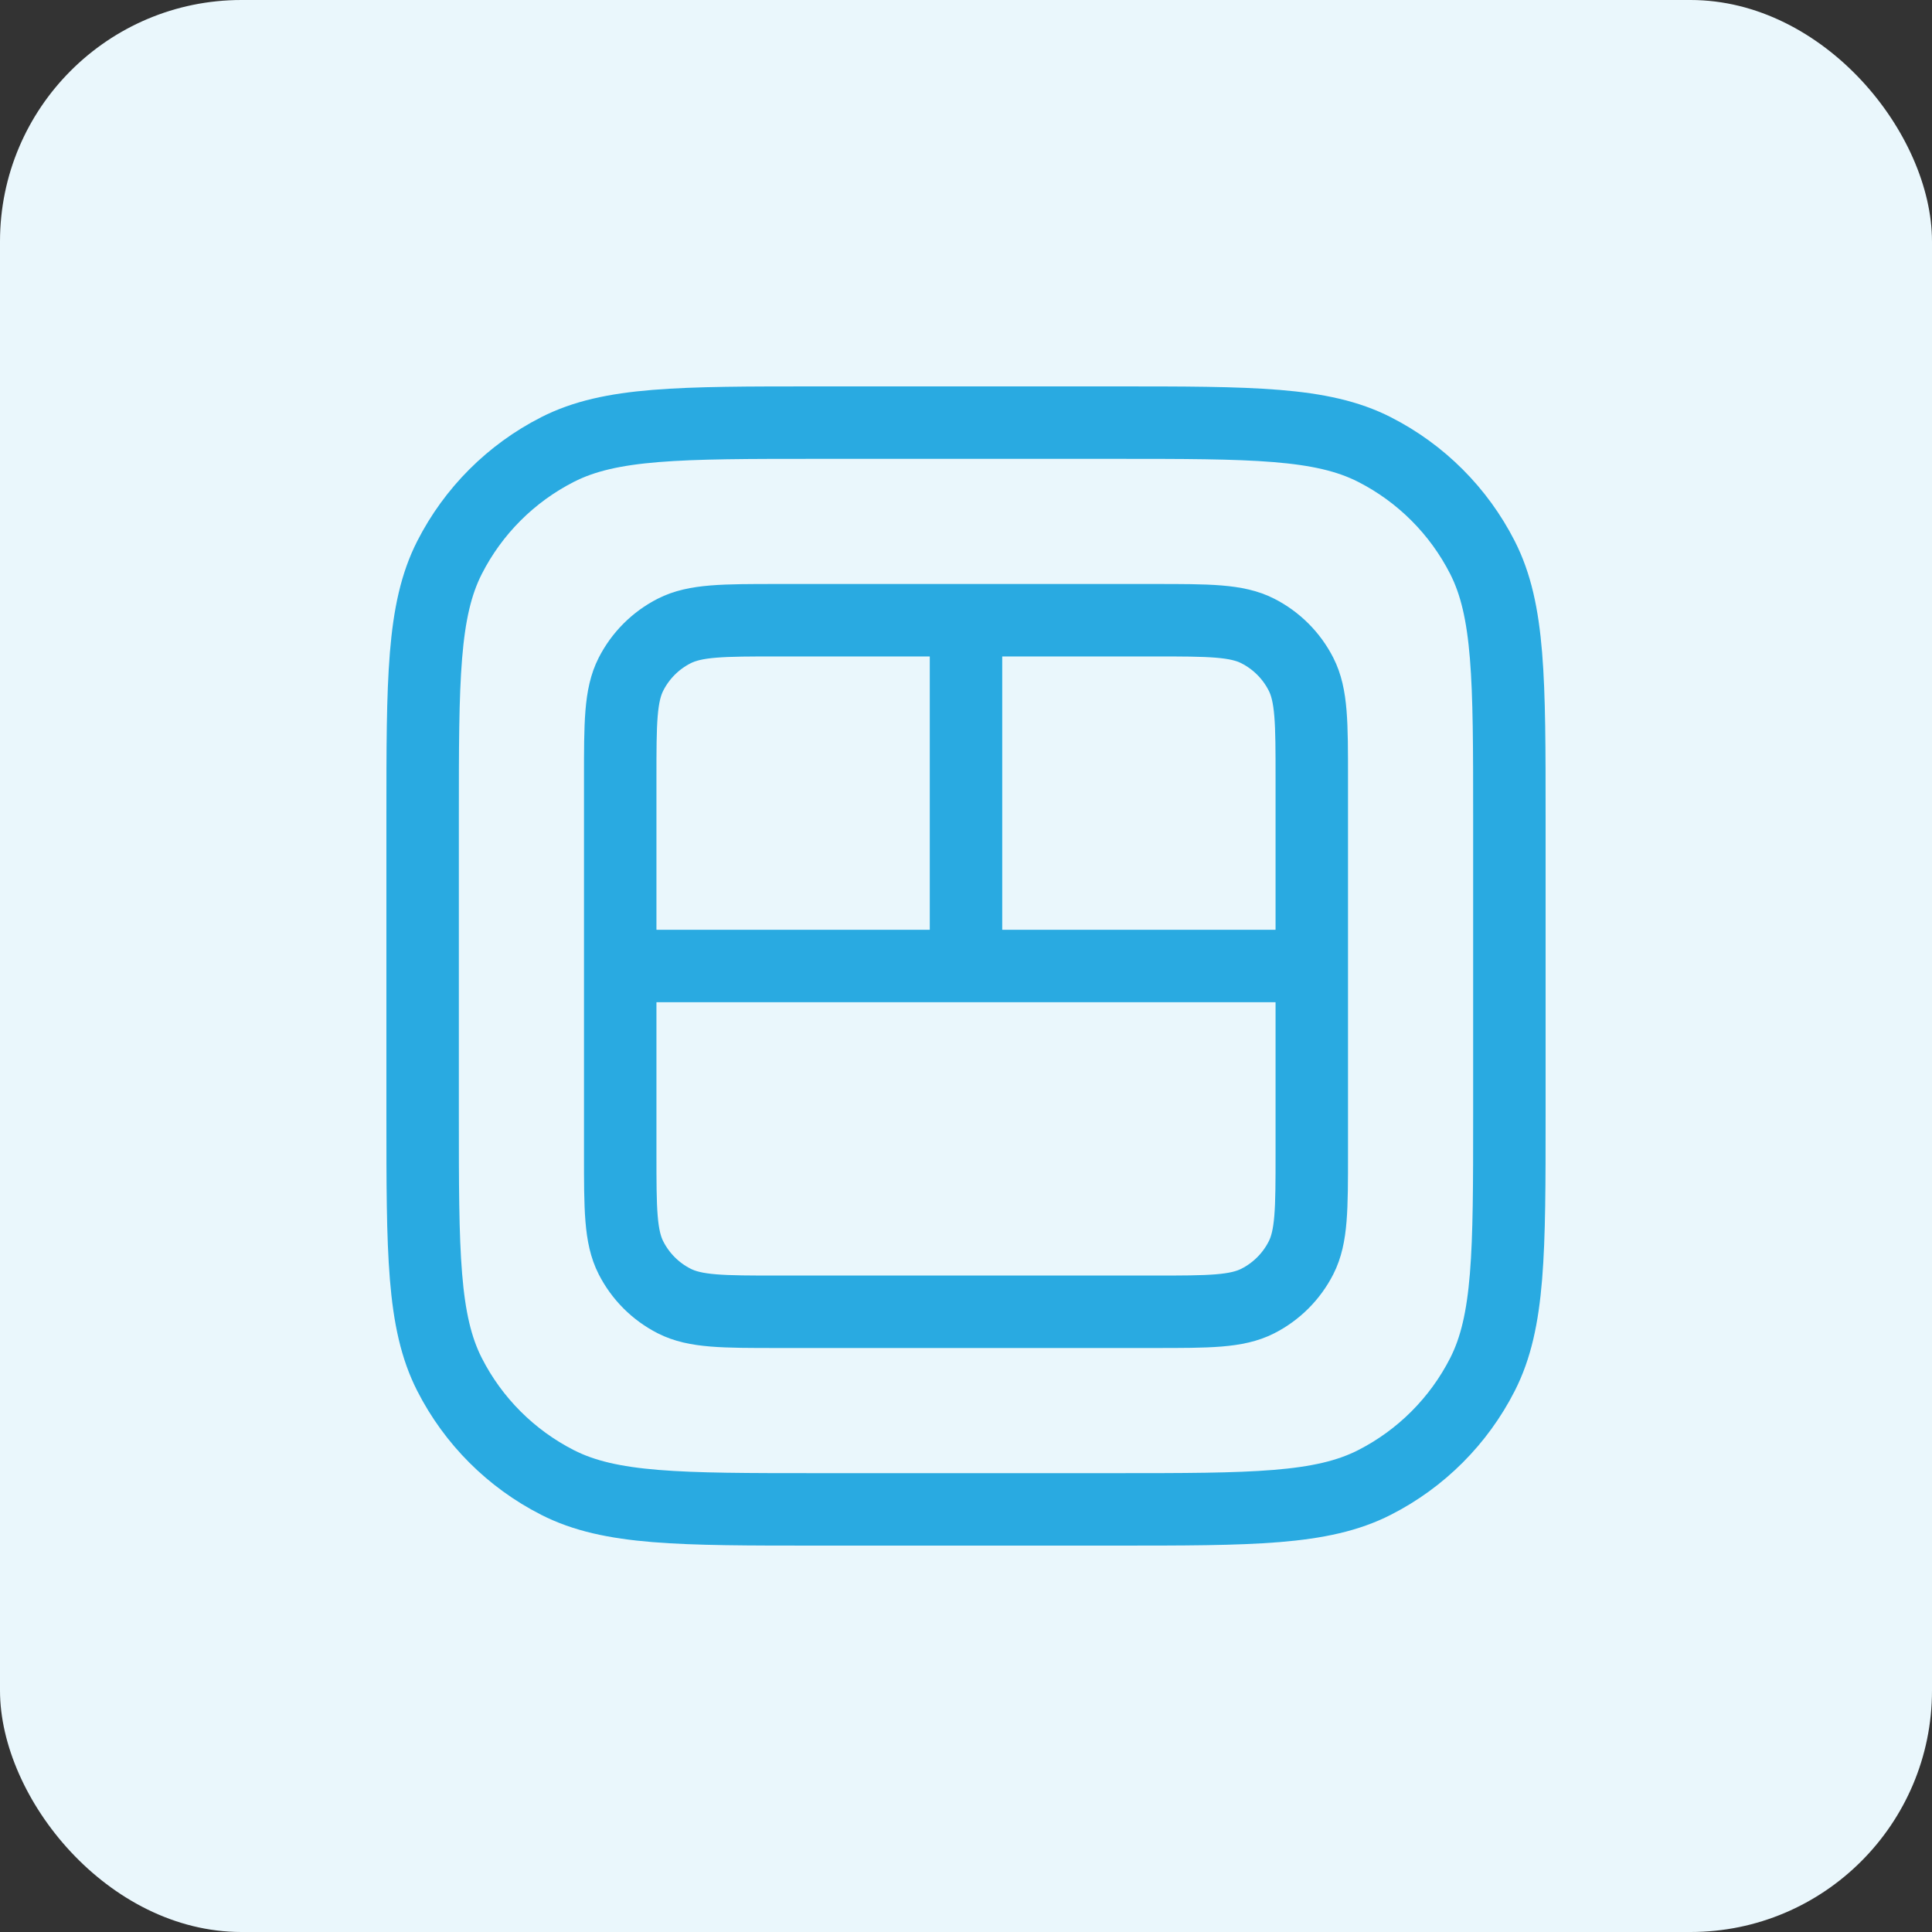
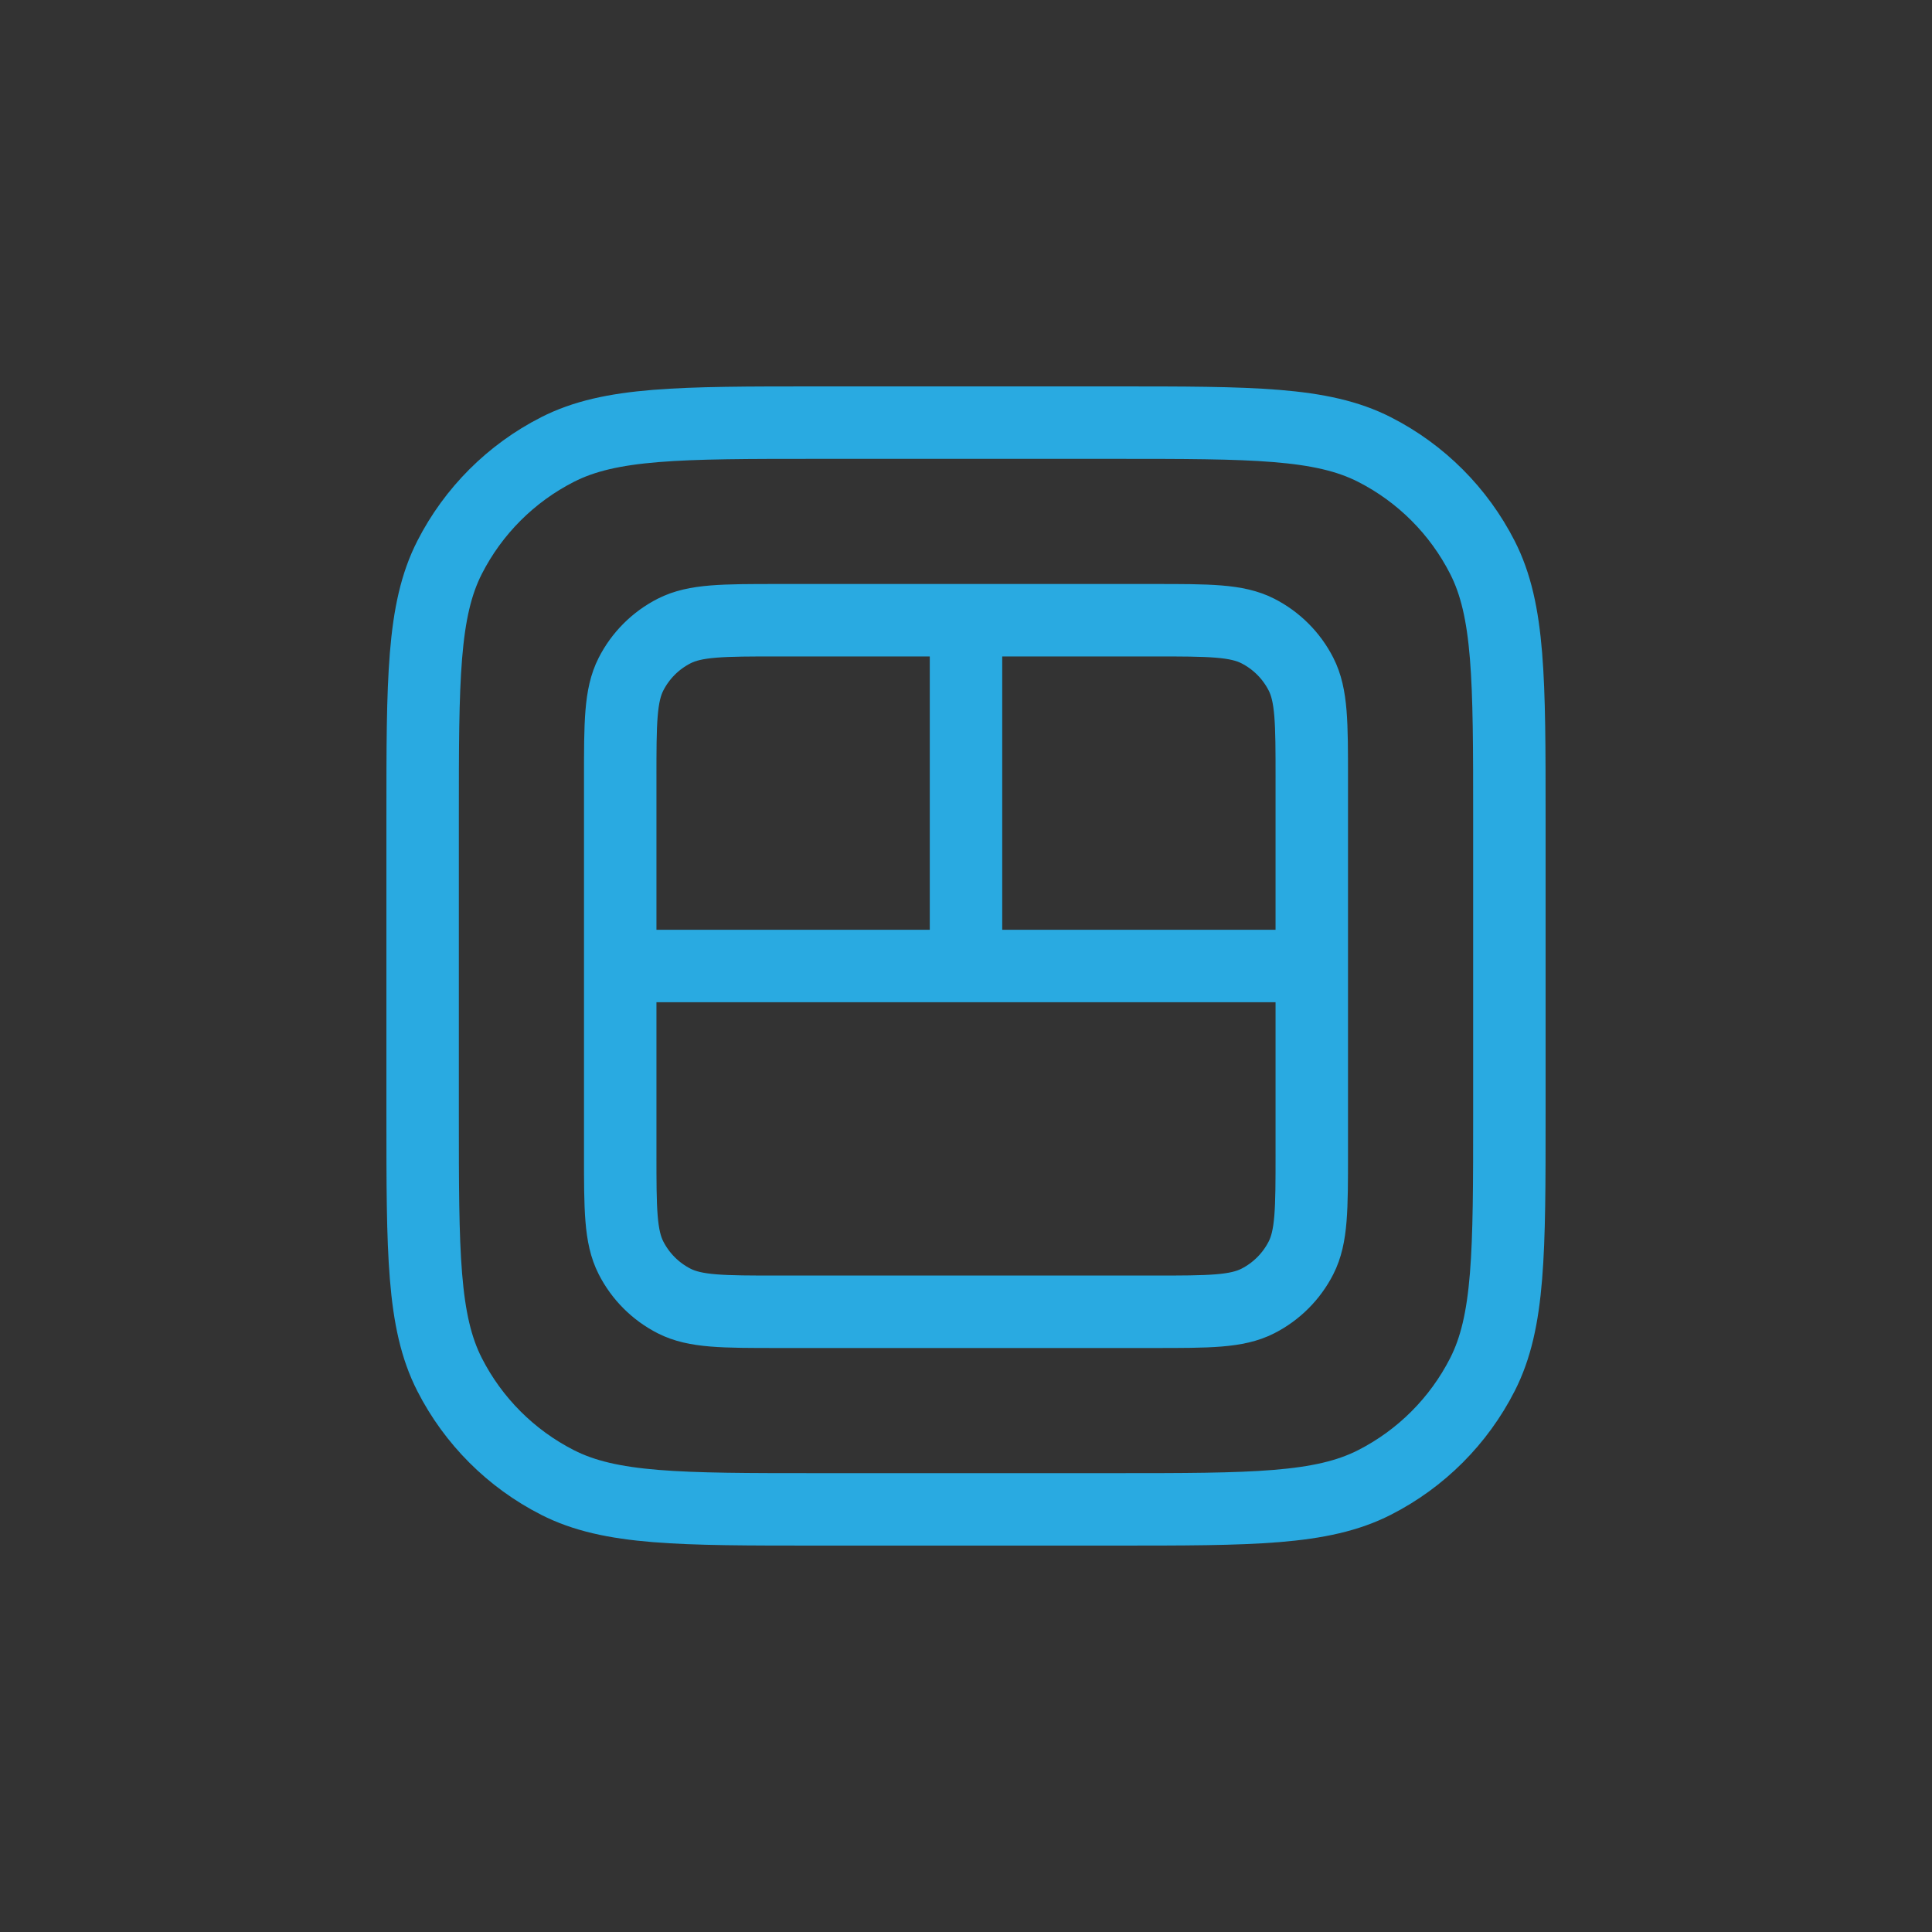
<svg xmlns="http://www.w3.org/2000/svg" width="80" height="80" viewBox="0 0 80 80" fill="none">
  <rect x="0" y="0" width="80" height="80" fill="#333333" stroke="none" />
-   <rect width="80" height="80" rx="10" fill="#EAF7FC" />
  <path d="M40 25.682V40M54.318 40L25.682 40M33.864 62.5H46.136C51.864 62.5 54.728 62.5 56.916 61.385C58.84 60.405 60.405 58.84 61.385 56.916C62.5 54.728 62.5 51.864 62.5 46.136V33.864C62.5 28.136 62.5 25.272 61.385 23.084C60.405 21.16 58.84 19.595 56.916 18.615C54.728 17.5 51.864 17.5 46.136 17.5H33.864C28.136 17.5 25.272 17.5 23.084 18.615C21.16 19.595 19.595 21.16 18.615 23.084C17.5 25.272 17.5 28.136 17.5 33.864V46.136C17.5 51.864 17.5 54.728 18.615 56.916C19.595 58.84 21.16 60.405 23.084 61.385C25.272 62.5 28.136 62.5 33.864 62.5ZM32.227 54.318H47.773C50.064 54.318 51.209 54.318 52.084 53.872C52.854 53.48 53.48 52.854 53.872 52.084C54.318 51.209 54.318 50.064 54.318 47.773V32.227C54.318 29.936 54.318 28.791 53.872 27.916C53.48 27.146 52.854 26.52 52.084 26.128C51.209 25.682 50.064 25.682 47.773 25.682H32.227C29.936 25.682 28.791 25.682 27.916 26.128C27.146 26.52 26.52 27.146 26.128 27.916C25.682 28.791 25.682 29.936 25.682 32.227V47.773C25.682 50.064 25.682 51.209 26.128 52.084C26.52 52.854 27.146 53.48 27.916 53.872C28.791 54.318 29.936 54.318 32.227 54.318Z" stroke="#29AAE1" stroke-width="3" stroke-linecap="round" stroke-linejoin="round" />
</svg>